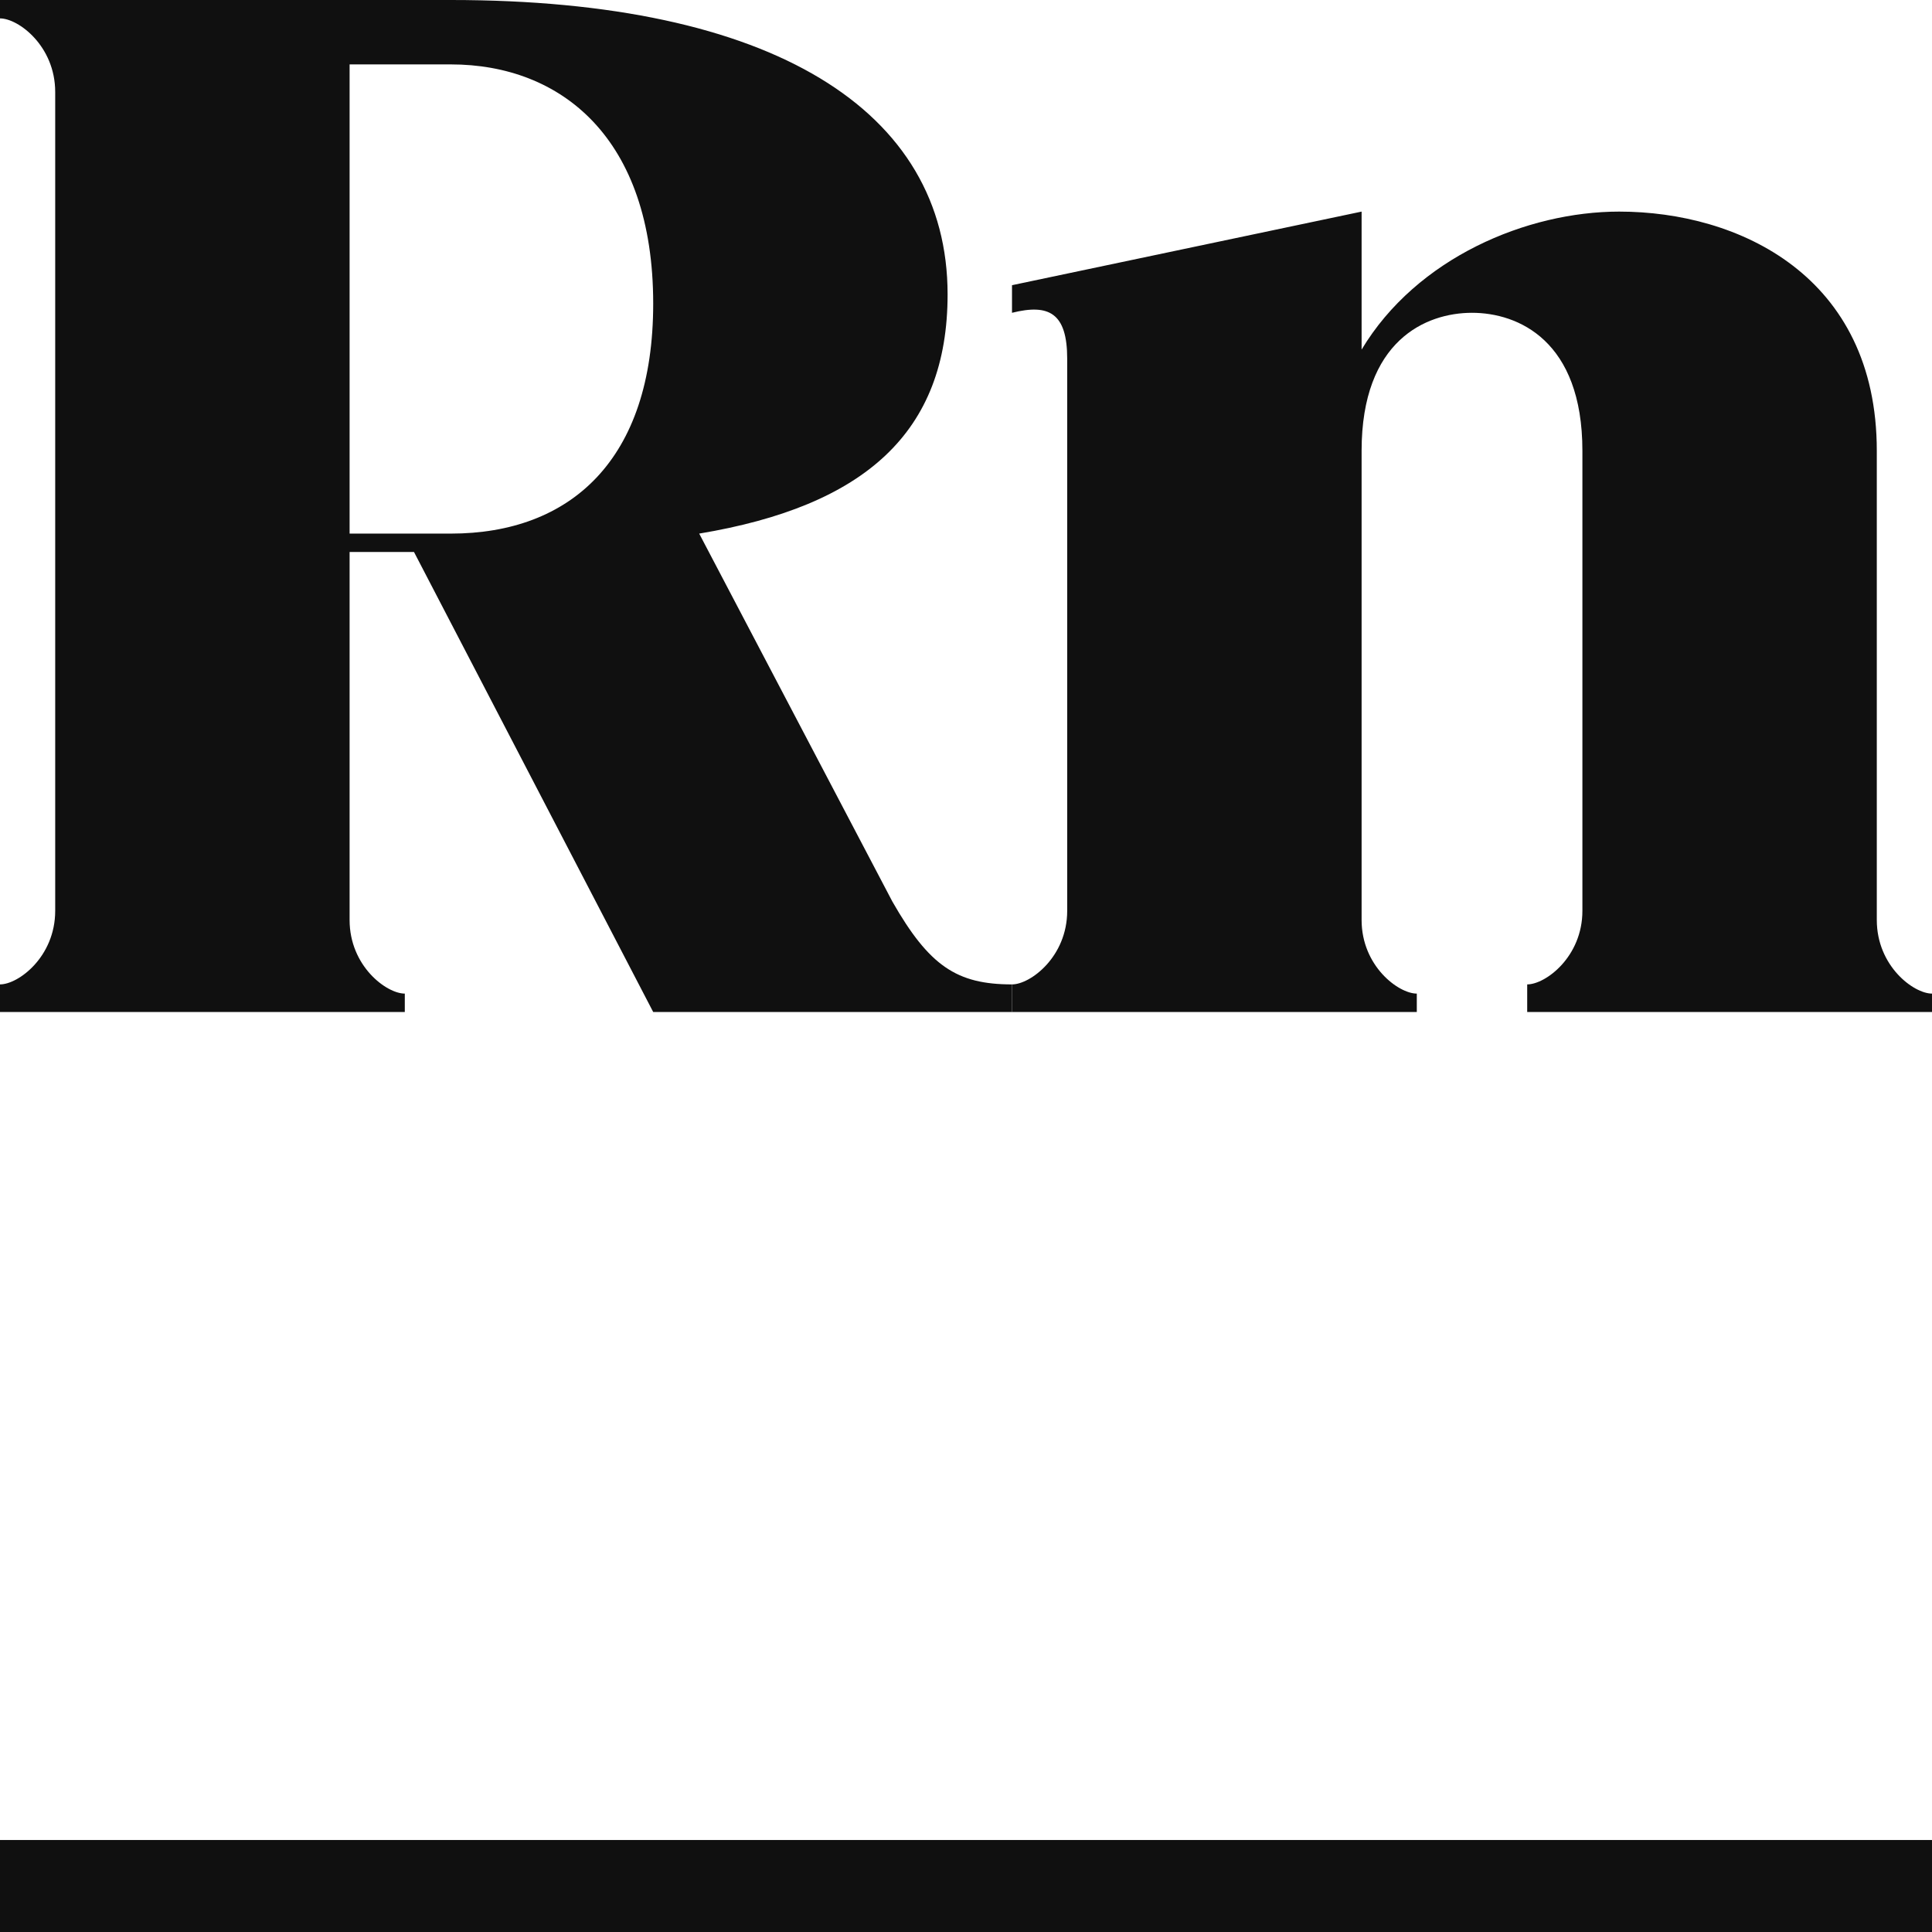
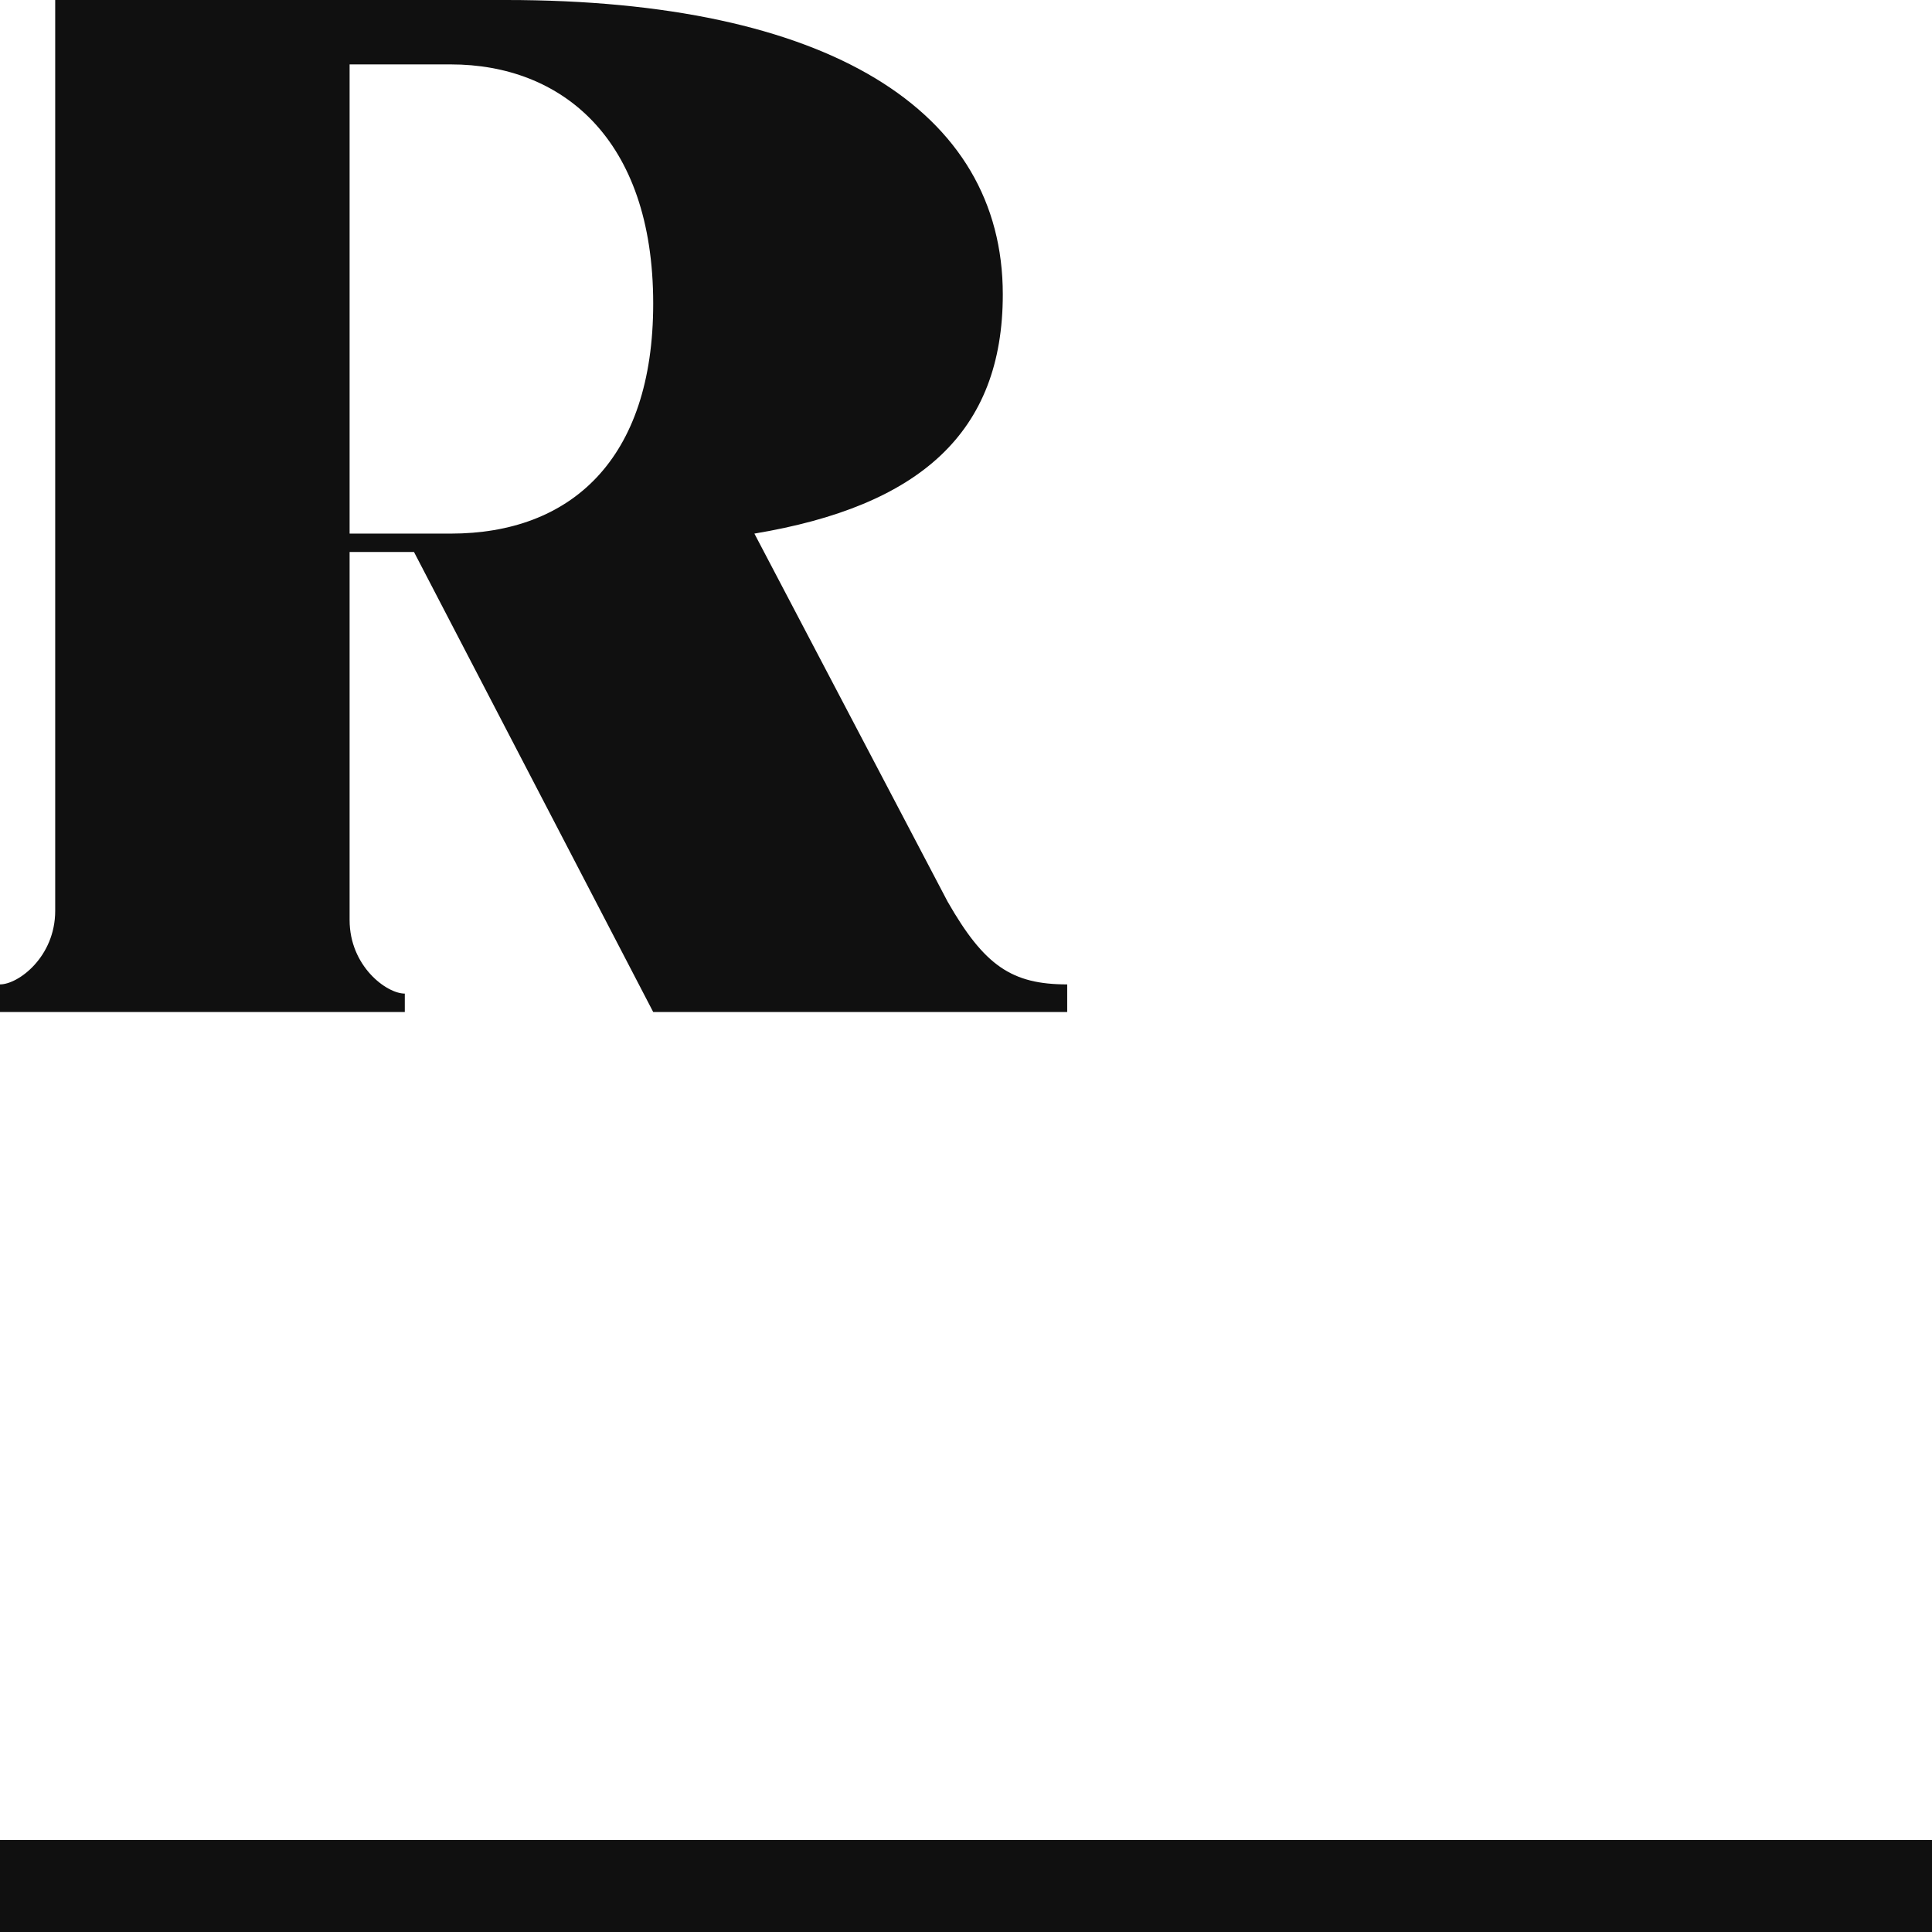
<svg xmlns="http://www.w3.org/2000/svg" version="1.1" id="Layer_1" x="0px" y="0px" viewBox="0 0 21 21" style="enable-background:new 0 0 21 21;" xml:space="preserve">
  <style type="text/css">
	.st0{fill:#101010;}
</style>
  <rect y="20" class="st0" width="21" height="1" />
-   <path class="st0" d="M0,10.7c0.2,0,0.6-0.3,0.6-0.8V1c0-0.5-0.4-0.8-0.6-0.8V0h4.9c3.5,0,5.4,1.2,5.4,3.2c0,1.5-0.9,2.3-2.7,2.6  l2.1,4c0.4,0.7,0.7,0.9,1.3,0.9V11H7.1L4.5,6H3.8v4c0,0.5,0.4,0.8,0.6,0.8V11H0V10.7z M4.9,5.8c1.3,0,2.2-0.8,2.2-2.5  c0-1.8-1-2.6-2.2-2.6H3.8v5.1L4.9,5.8L4.9,5.8z" />
-   <path class="st0" d="M11,10.7c0.2,0,0.6-0.3,0.6-0.8V3.9c0-0.5-0.2-0.6-0.6-0.5V3.1l3.8-0.8v1.5c0.6-1,1.8-1.5,2.8-1.5  c1.3,0,2.8,0.7,2.8,2.6V10c0,0.5,0.4,0.8,0.6,0.8V11h-4.4v-0.3c0.2,0,0.6-0.3,0.6-0.8V4.9c0-1.2-0.7-1.5-1.2-1.5  c-0.5,0-1.2,0.3-1.2,1.5V10c0,0.5,0.4,0.8,0.6,0.8V11H11V10.7z" />
+   <path class="st0" d="M0,10.7c0.2,0,0.6-0.3,0.6-0.8V1V0h4.9c3.5,0,5.4,1.2,5.4,3.2c0,1.5-0.9,2.3-2.7,2.6  l2.1,4c0.4,0.7,0.7,0.9,1.3,0.9V11H7.1L4.5,6H3.8v4c0,0.5,0.4,0.8,0.6,0.8V11H0V10.7z M4.9,5.8c1.3,0,2.2-0.8,2.2-2.5  c0-1.8-1-2.6-2.2-2.6H3.8v5.1L4.9,5.8L4.9,5.8z" />
</svg>